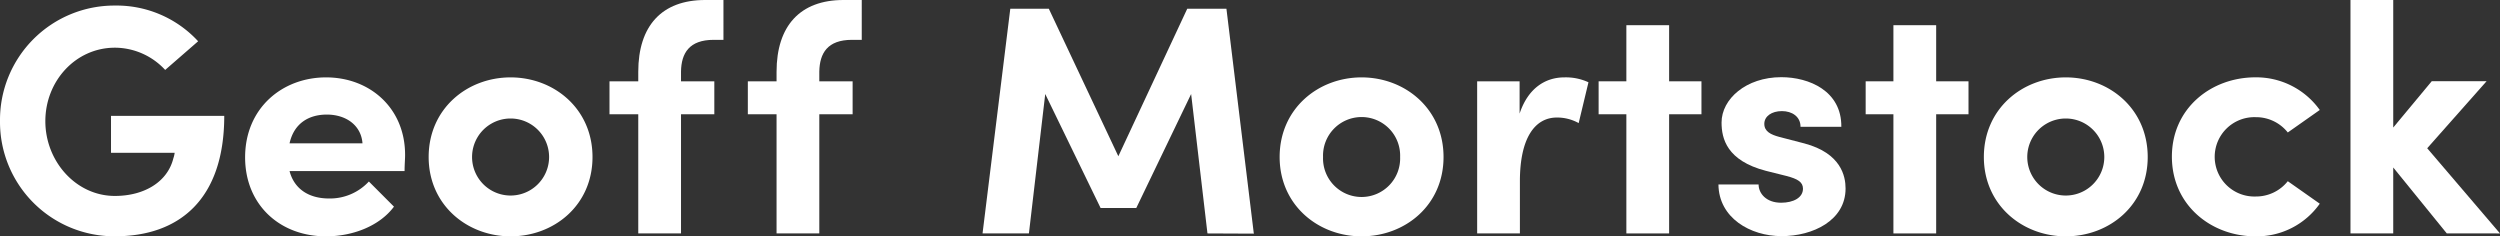
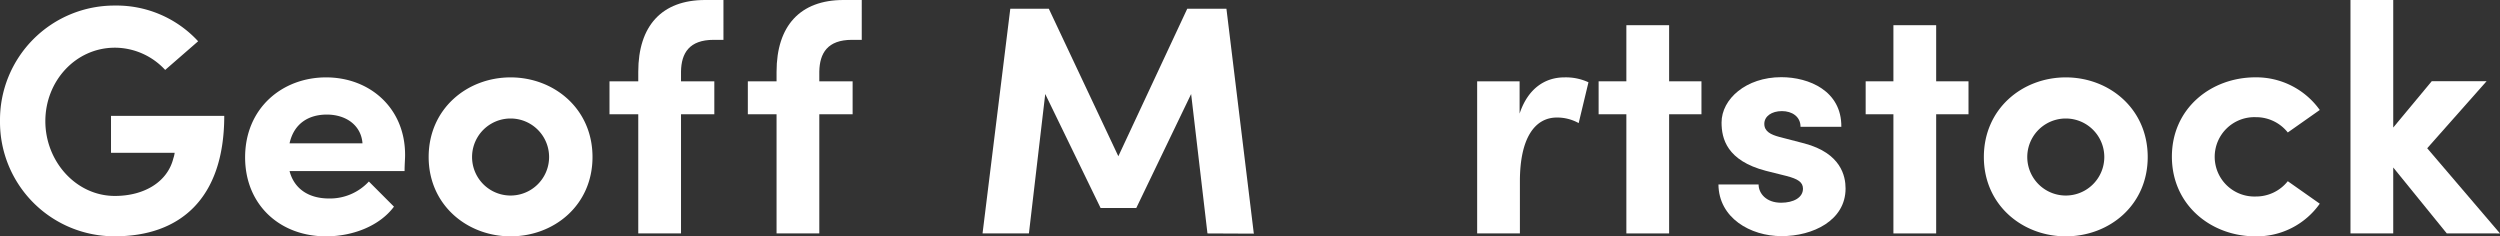
<svg xmlns="http://www.w3.org/2000/svg" xmlns:ns1="http://sodipodi.sourceforge.net/DTD/sodipodi-0.dtd" xmlns:ns2="http://www.inkscape.org/namespaces/inkscape" id="Layer_1" data-name="Layer 1" viewBox="0 0 490.08 46.33" version="1.1" ns1:docname="mortstock-logo.svg" ns2:version="0.92.4 (5da689c313, 2019-01-14)">
  <rect x="0" y="0" width="490.08" height="46.33" fill="#333333" stroke="none" />
  <ns1:namedview pagecolor="#ffffff" bordercolor="#666666" borderopacity="1" objecttolerance="10" gridtolerance="10" guidetolerance="10" ns2:pageopacity="0" ns2:pageshadow="2" ns2:window-width="640" ns2:window-height="479" id="namedview3803" showgrid="false" ns2:zoom="0.57949724" ns2:cx="245.03999" ns2:cy="23.165001" ns2:window-x="354" ns2:window-y="126" ns2:window-maximized="0" ns2:current-layer="Layer_1" />
  <title id="title3770">logo</title>
  <style>
    path {
      fill: #ffffff;
    }
  </style>
  <g id="g3800">
    <path d="M2.69,32A22.42,22.42,0,0,1,25.21,9.38a21.75,21.75,0,0,1,16.32,7L35.07,22a13.47,13.47,0,0,0-9.86-4.36c-7.68,0-13.63,6.53-13.63,14.4s6,14.66,13.63,14.66c5.76,0,10.31-2.75,11.46-7.36a5.62,5.62,0,0,0,.26-1.09H24.45V31h22.2c0,16.32-8.76,23.61-21.44,23.61A22.41,22.41,0,0,1,2.69,32Z" transform="translate(-2.69 -8.29)" id="path3772" />
    <path d="M82,41.82H59.45c.9,3.46,3.72,5.38,7.75,5.38A10.39,10.39,0,0,0,75,43.87l4.92,4.93c-2.81,3.78-8.06,5.82-13.31,5.82-9.15,0-15.87-6.27-15.87-15.48,0-9.67,7.3-15.68,15.87-15.68s15.49,6,15.49,15.17C82.11,39.46,82,40.48,82,41.82Zm-8.25-5.43c-.26-3.52-3.2-5.64-7-5.64-3.39,0-6.4,1.6-7.3,5.64Z" transform="translate(-2.69 -8.29)" id="path3774" />
    <path d="M86.72,39.07c0-9.47,7.55-15.61,16.06-15.61s16.06,6.14,16.06,15.61-7.55,15.55-16.06,15.55S86.72,48.48,86.72,39.07Zm23.61,0a7.55,7.55,0,1,0-15.1,0,7.55,7.55,0,1,0,15.1,0Z" transform="translate(-2.69 -8.29)" id="path3776" />
    <path d="M136.19,22.31v1.92h6.53v6.46h-6.53V54.05h-8.38V30.69h-5.64V24.23h5.64V22.37c0-9,4.6-14.08,13.11-14.08h3.59V16.1h-1.92C137.79,16.1,136.25,18.72,136.19,22.31Z" transform="translate(-2.69 -8.29)" id="path3778" />
    <path d="M163.3,22.31v1.92h6.53v6.46H163.3V54.05h-8.38V30.69h-5.63V24.23h5.63V22.37c0-9,4.61-14.08,13.12-14.08h3.58V16.1H169.7C164.9,16.1,163.37,18.72,163.3,22.31Z" transform="translate(-2.69 -8.29)" id="path3780" />
    <path d="M239.39,54.05l-3.2-27.33L225.44,49.06h-7L207.59,26.72l-3.2,27.33H195.3L200.74,10h7.55l13.63,28.92L235.43,10h7.68l5.37,44.09Z" transform="translate(-2.69 -8.29)" id="path3782" />
-     <path d="M253.54,39.07c0-9.47,7.55-15.61,16.06-15.61s16.07,6.14,16.07,15.61-7.55,15.55-16.07,15.55S253.54,48.48,253.54,39.07Zm23.62,0a7.56,7.56,0,1,0-15.11,0,7.56,7.56,0,1,0,15.11,0Z" transform="translate(-2.69 -8.29)" id="path3784" />
    <path d="M314.08,24.42l-1.92,8a8.69,8.69,0,0,0-4.28-1.09c-4.29,0-7.24,4-7.24,12.48V54.05h-8.38V24.23h8.32v6.33c1.66-5,5.06-7.1,8.77-7.1A10.52,10.52,0,0,1,314.08,24.42Z" transform="translate(-2.69 -8.29)" id="path3786" />
    <path d="M336.23,30.69h-6.34V54.05h-8.38V30.69h-5.44V24.23h5.44v-11h8.38v11h6.34Z" transform="translate(-2.69 -8.29)" id="path3788" />
    <path d="M339.56,44.45h7.87c0,1.73,1.47,3.58,4.41,3.58,2.43,0,4.29-1,4.29-2.75,0-1.28-1-1.92-3.26-2.5l-4-1c-7.68-2-8.7-6.33-8.7-9.47,0-4.6,4.8-8.89,11.71-8.89,5.44,0,11.84,2.69,11.77,9.73h-8c0-2-1.66-3.08-3.65-3.08s-3.45,1-3.45,2.5,1.28,2.11,2.94,2.56l4.93,1.28c7.17,1.92,8.06,6.4,8.06,8.83,0,6.27-6.4,9.34-12.54,9.34S339.62,51,339.56,44.45Z" transform="translate(-2.69 -8.29)" id="path3790" />
    <path d="M388.58,30.69h-6.34V54.05h-8.38V30.69h-5.44V24.23h5.44v-11h8.38v11h6.34Z" transform="translate(-2.69 -8.29)" id="path3792" />
    <path d="M391.59,39.07c0-9.47,7.55-15.61,16.06-15.61s16.06,6.14,16.06,15.61-7.55,15.55-16.06,15.55S391.59,48.48,391.59,39.07Zm23.61,0a7.55,7.55,0,1,0-15.1,0,7.55,7.55,0,1,0,15.1,0Z" transform="translate(-2.69 -8.29)" id="path3794" />
    <path d="M428.45,39c0-9.47,7.68-15.55,16.38-15.55a15.3,15.3,0,0,1,12.61,6.4l-6.27,4.41a7.93,7.93,0,0,0-6.27-3,7.78,7.78,0,1,0,0,15.55,7.94,7.94,0,0,0,6.27-3l6.27,4.41a15.12,15.12,0,0,1-12.61,6.4C436.13,54.62,428.45,48.48,428.45,39Z" transform="translate(-2.69 -8.29)" id="path3796" />
    <path d="M482.34,54.05l-10.5-12.93V54.05h-8.38V8.29h8.38v25l7.55-9.08h10.75L478.5,37.35l14.27,16.7Z" transform="translate(-2.69 -8.29)" id="path3798" />
  </g>
</svg>